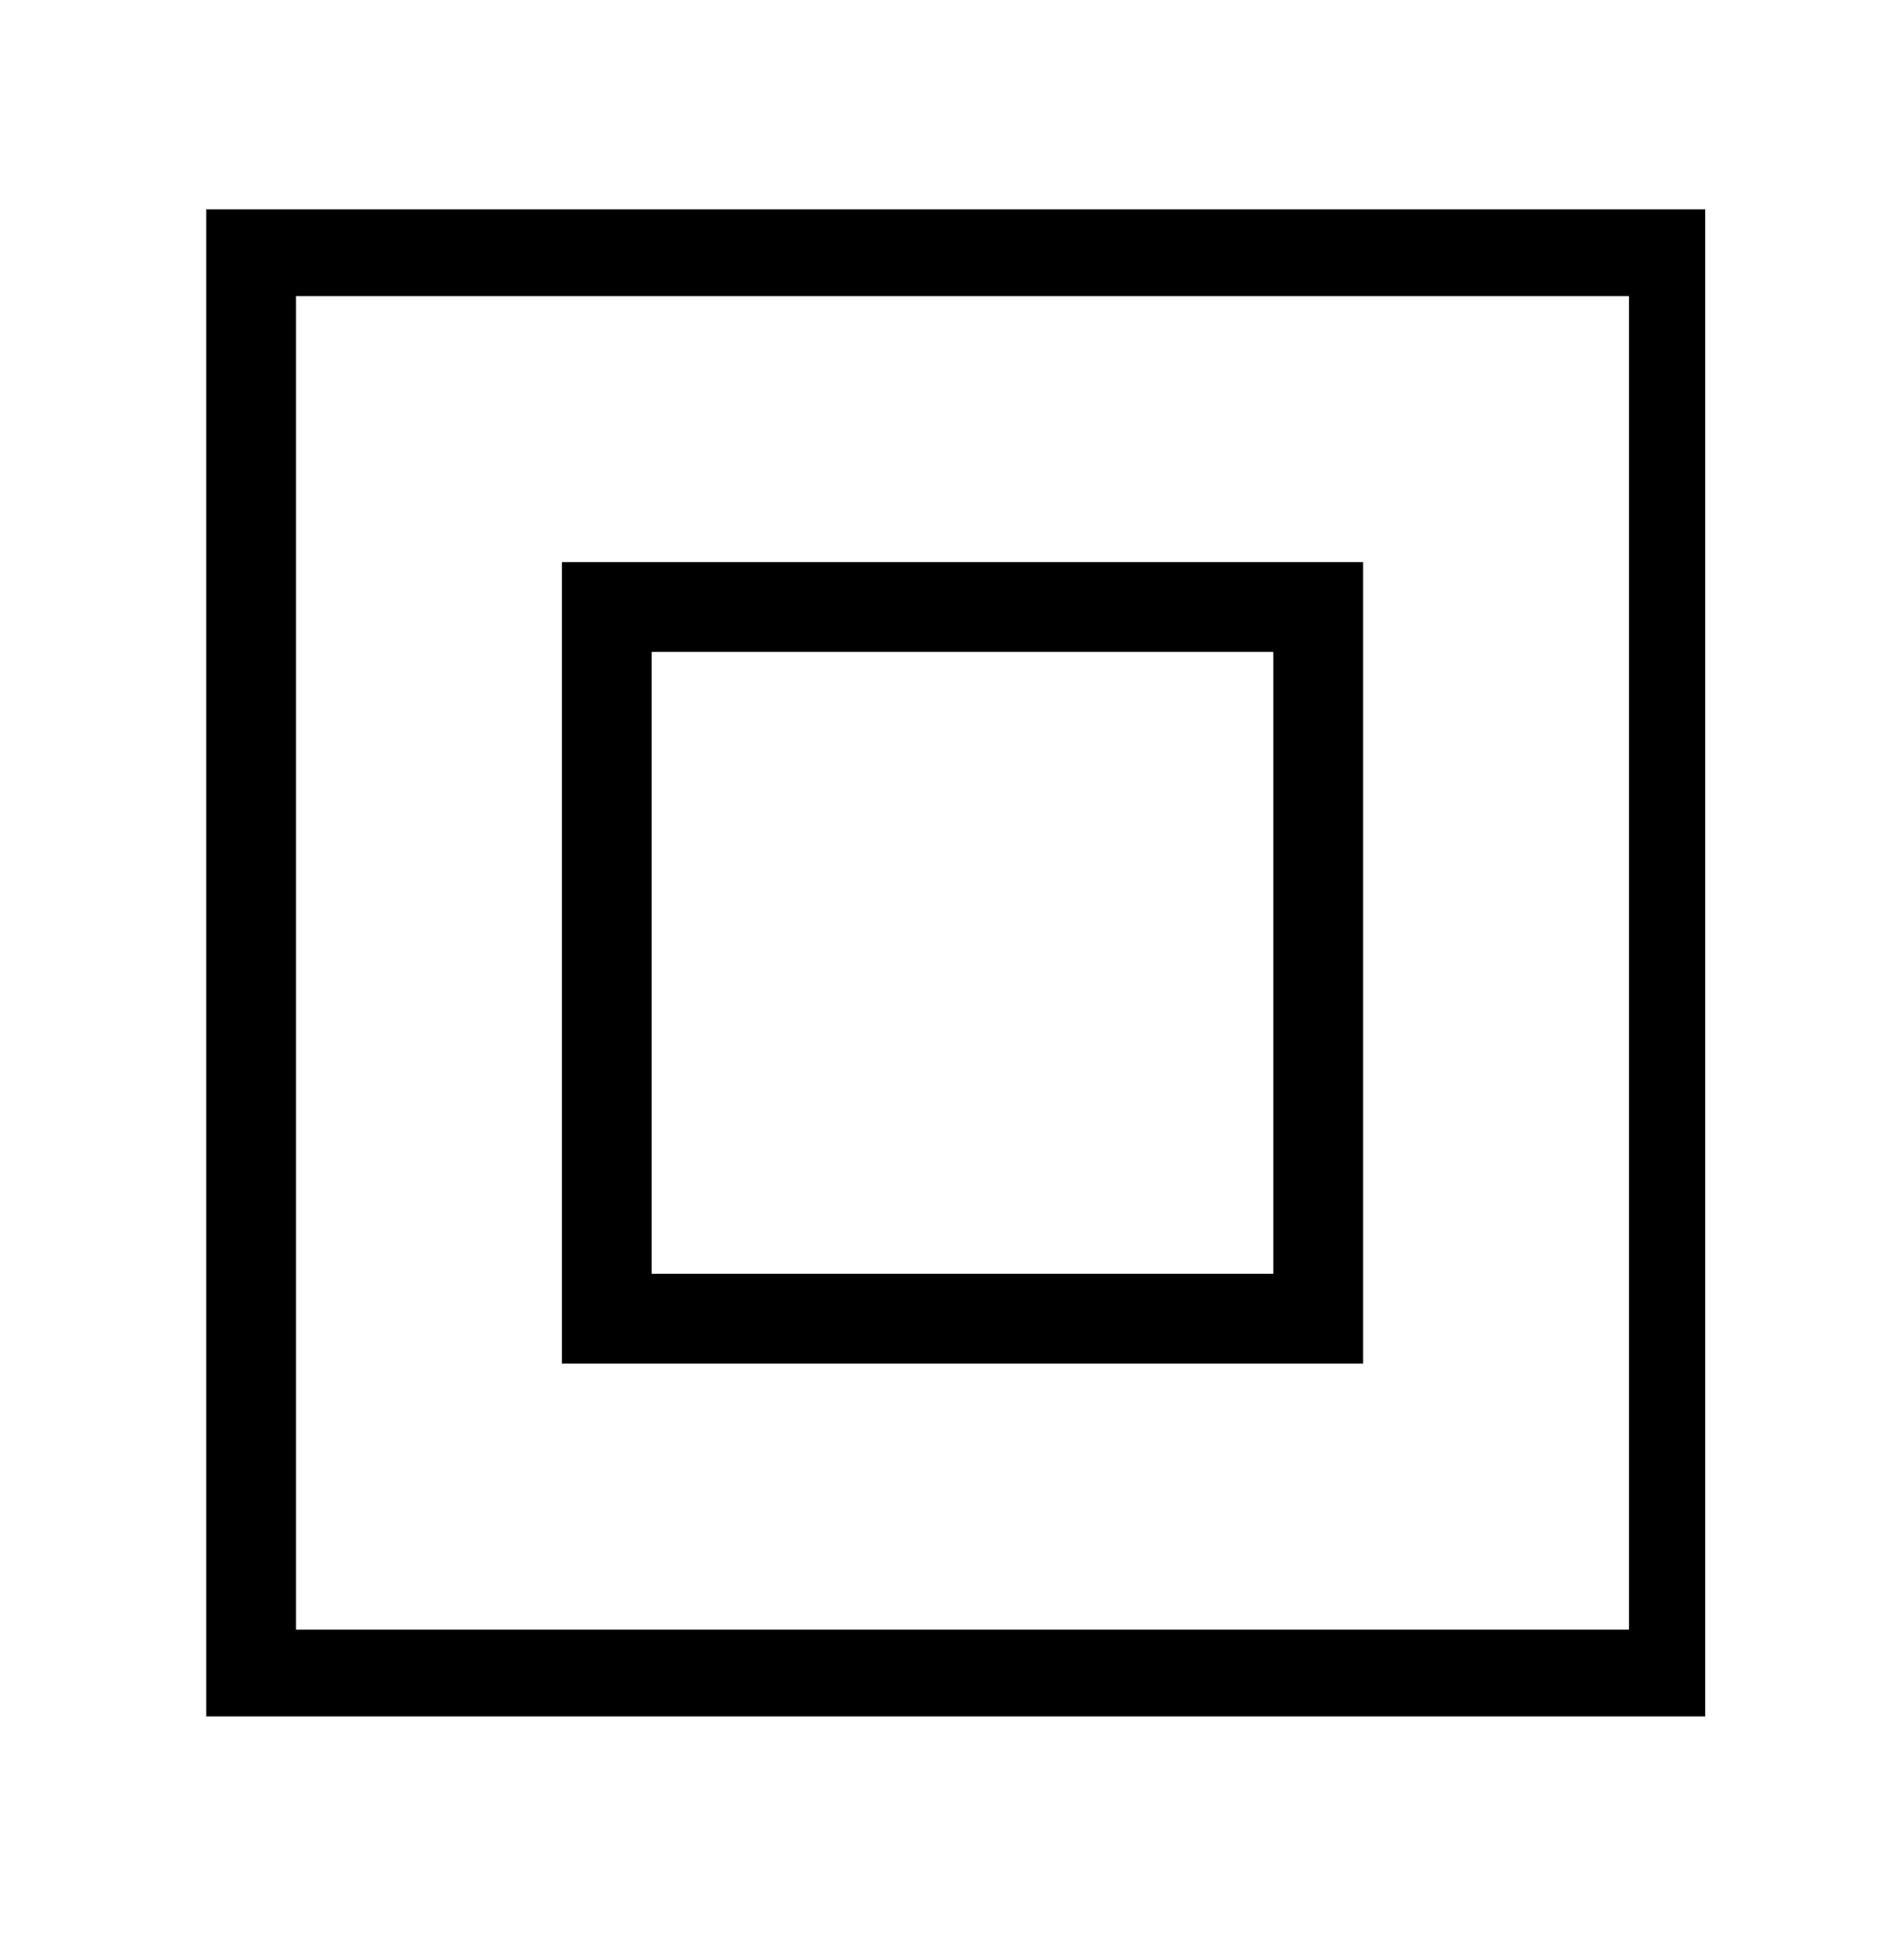
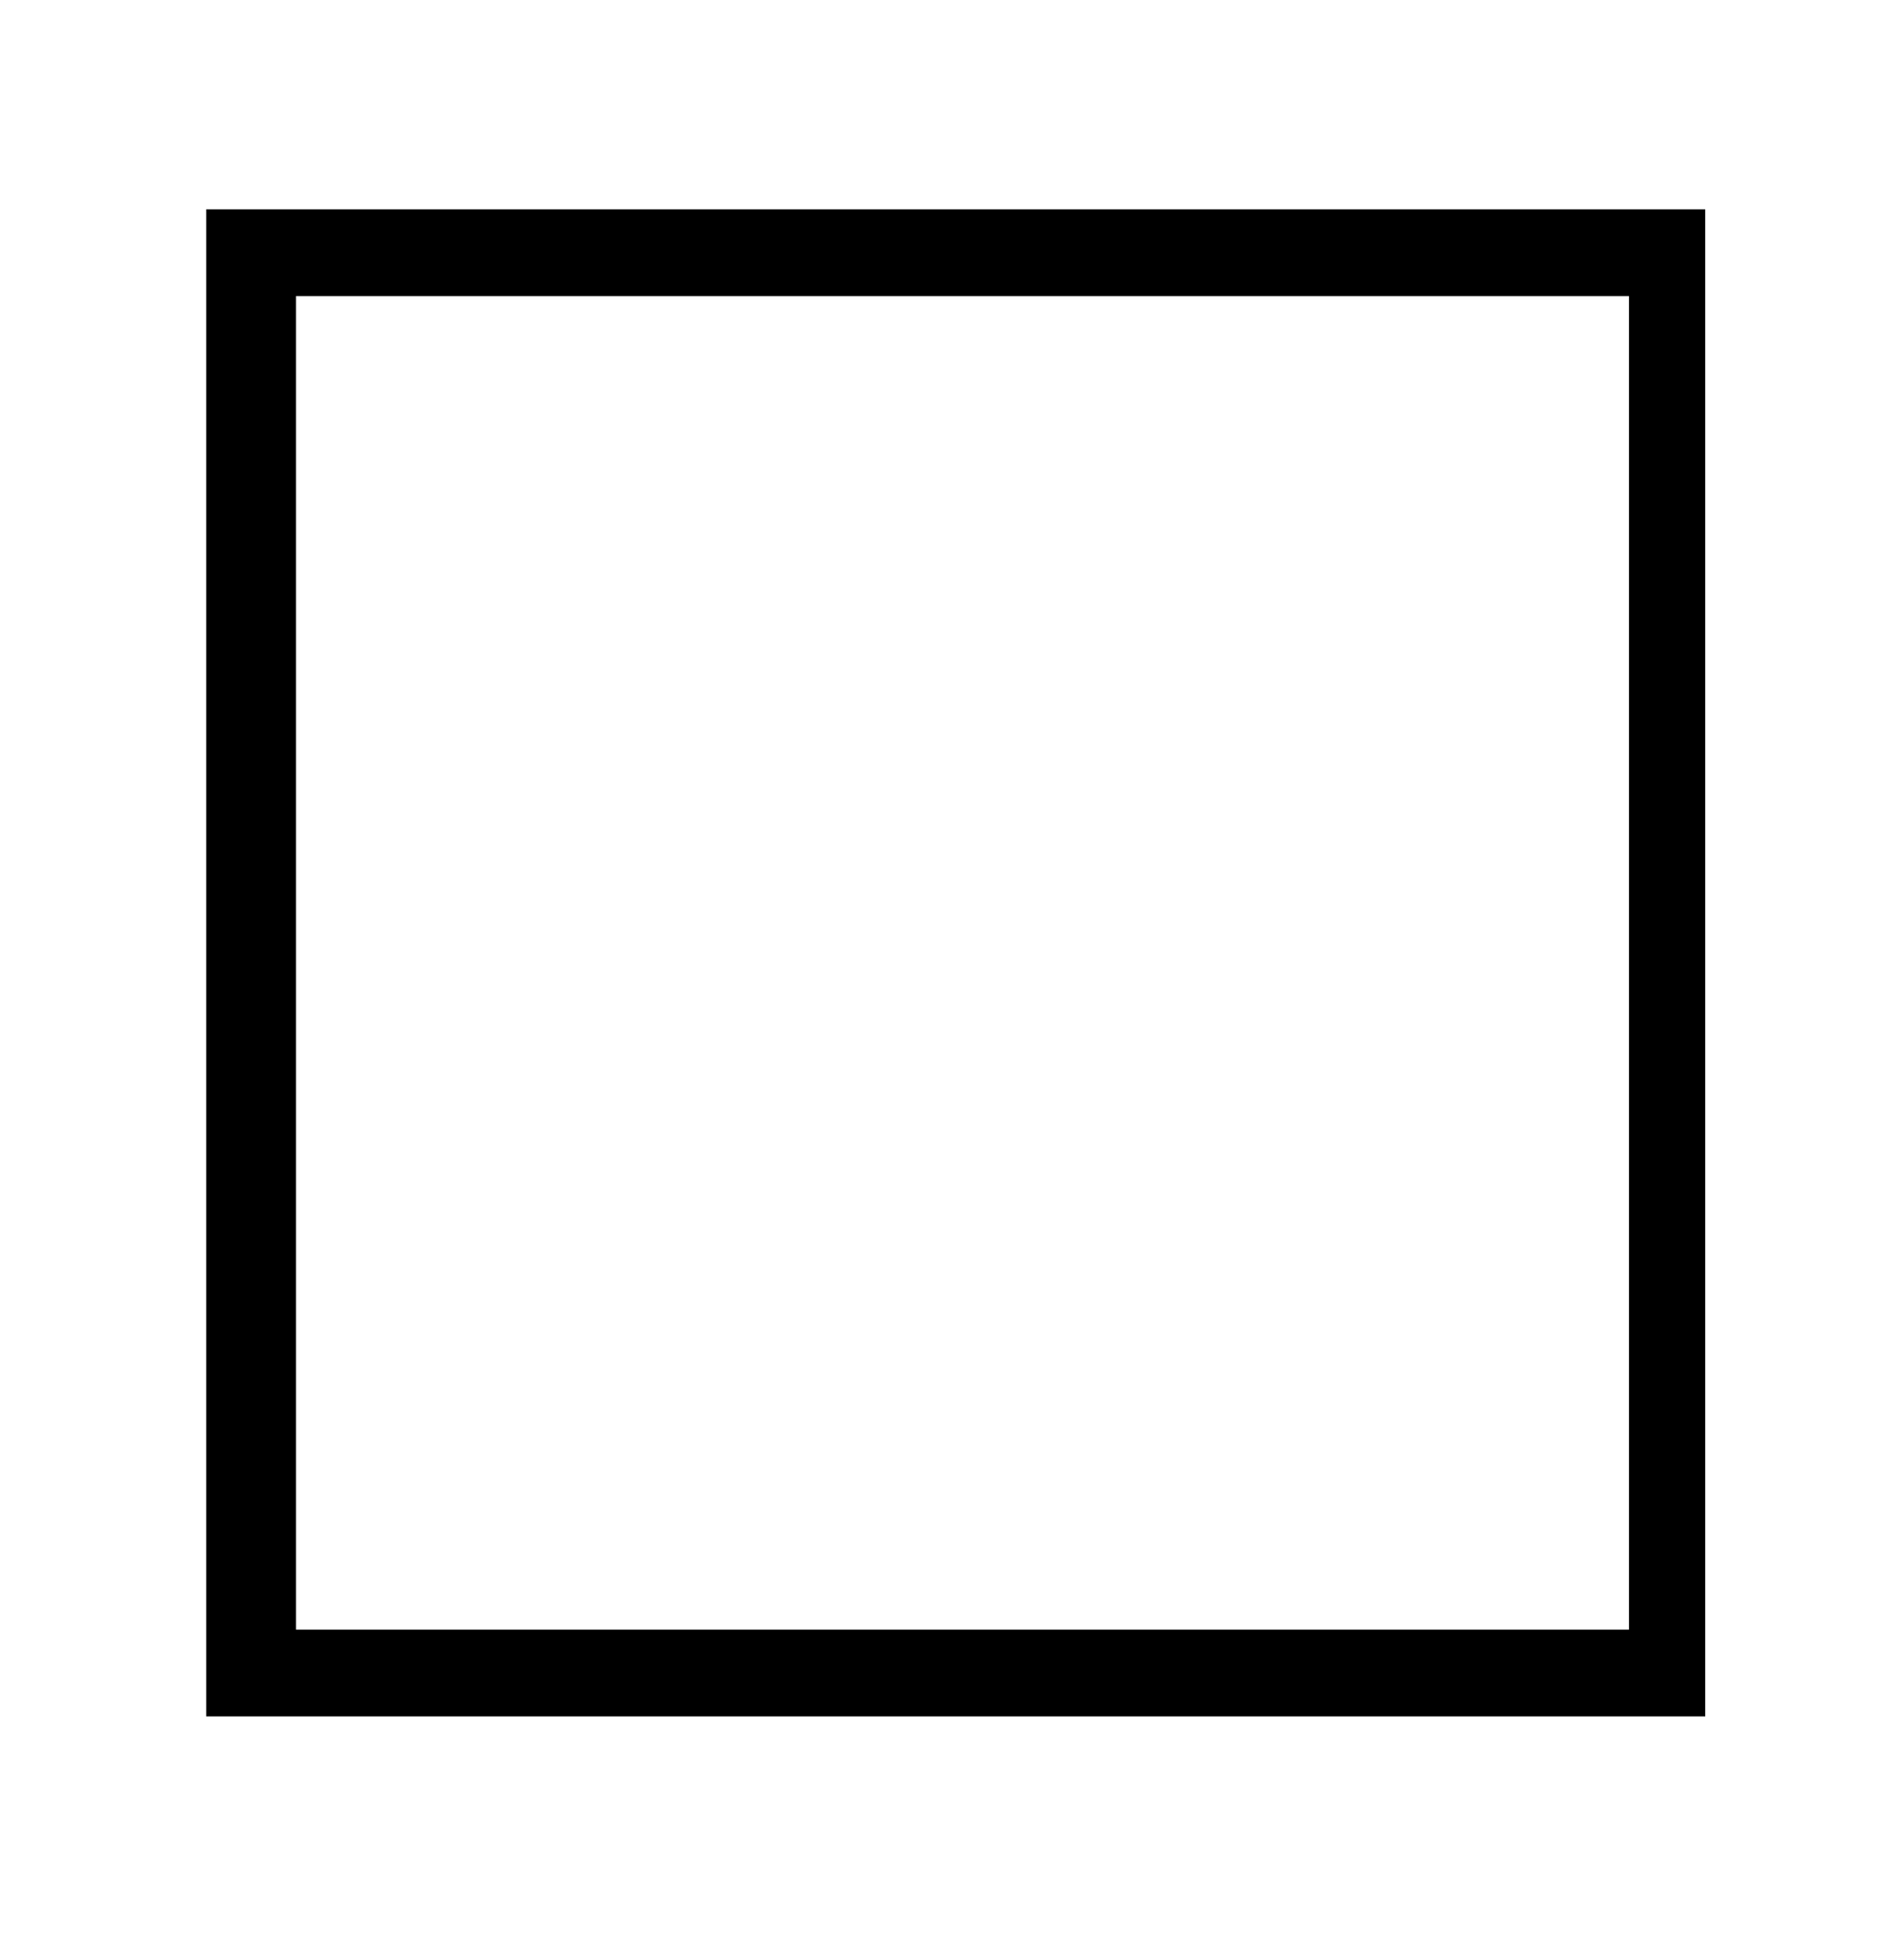
<svg xmlns="http://www.w3.org/2000/svg" xmlns:xlink="http://www.w3.org/1999/xlink" version="1.1" id="Layer_1" x="0px" y="0px" viewBox="0 0 18.2 18.5" style="enable-background:new 0 0 18.2 18.5;" xml:space="preserve">
  <style type="text/css">
	.st0{fill:none;stroke:#000000;stroke-width:0.858;}
	.st1{clip-path:url(#SVGID_00000165228138888534382520000000495340859635682208_);fill:none;stroke:#000000;stroke-width:0.858;}
</style>
-   <rect x="5.8" y="5.8" class="st0" width="6.8" height="6.8" />
  <g>
    <defs>
      <rect id="SVGID_1_" x="1.9" y="2" width="14.4" height="14.4" />
    </defs>
    <clipPath id="SVGID_00000180342844220906388910000009911510446035874712_">
      <use xlink:href="#SVGID_1_" style="overflow:visible;" />
    </clipPath>
    <rect x="2.4" y="2.4" style="clip-path:url(#SVGID_00000180342844220906388910000009911510446035874712_);fill:none;stroke:#000000;stroke-width:0.858;" width="13.6" height="13.6" />
  </g>
</svg>